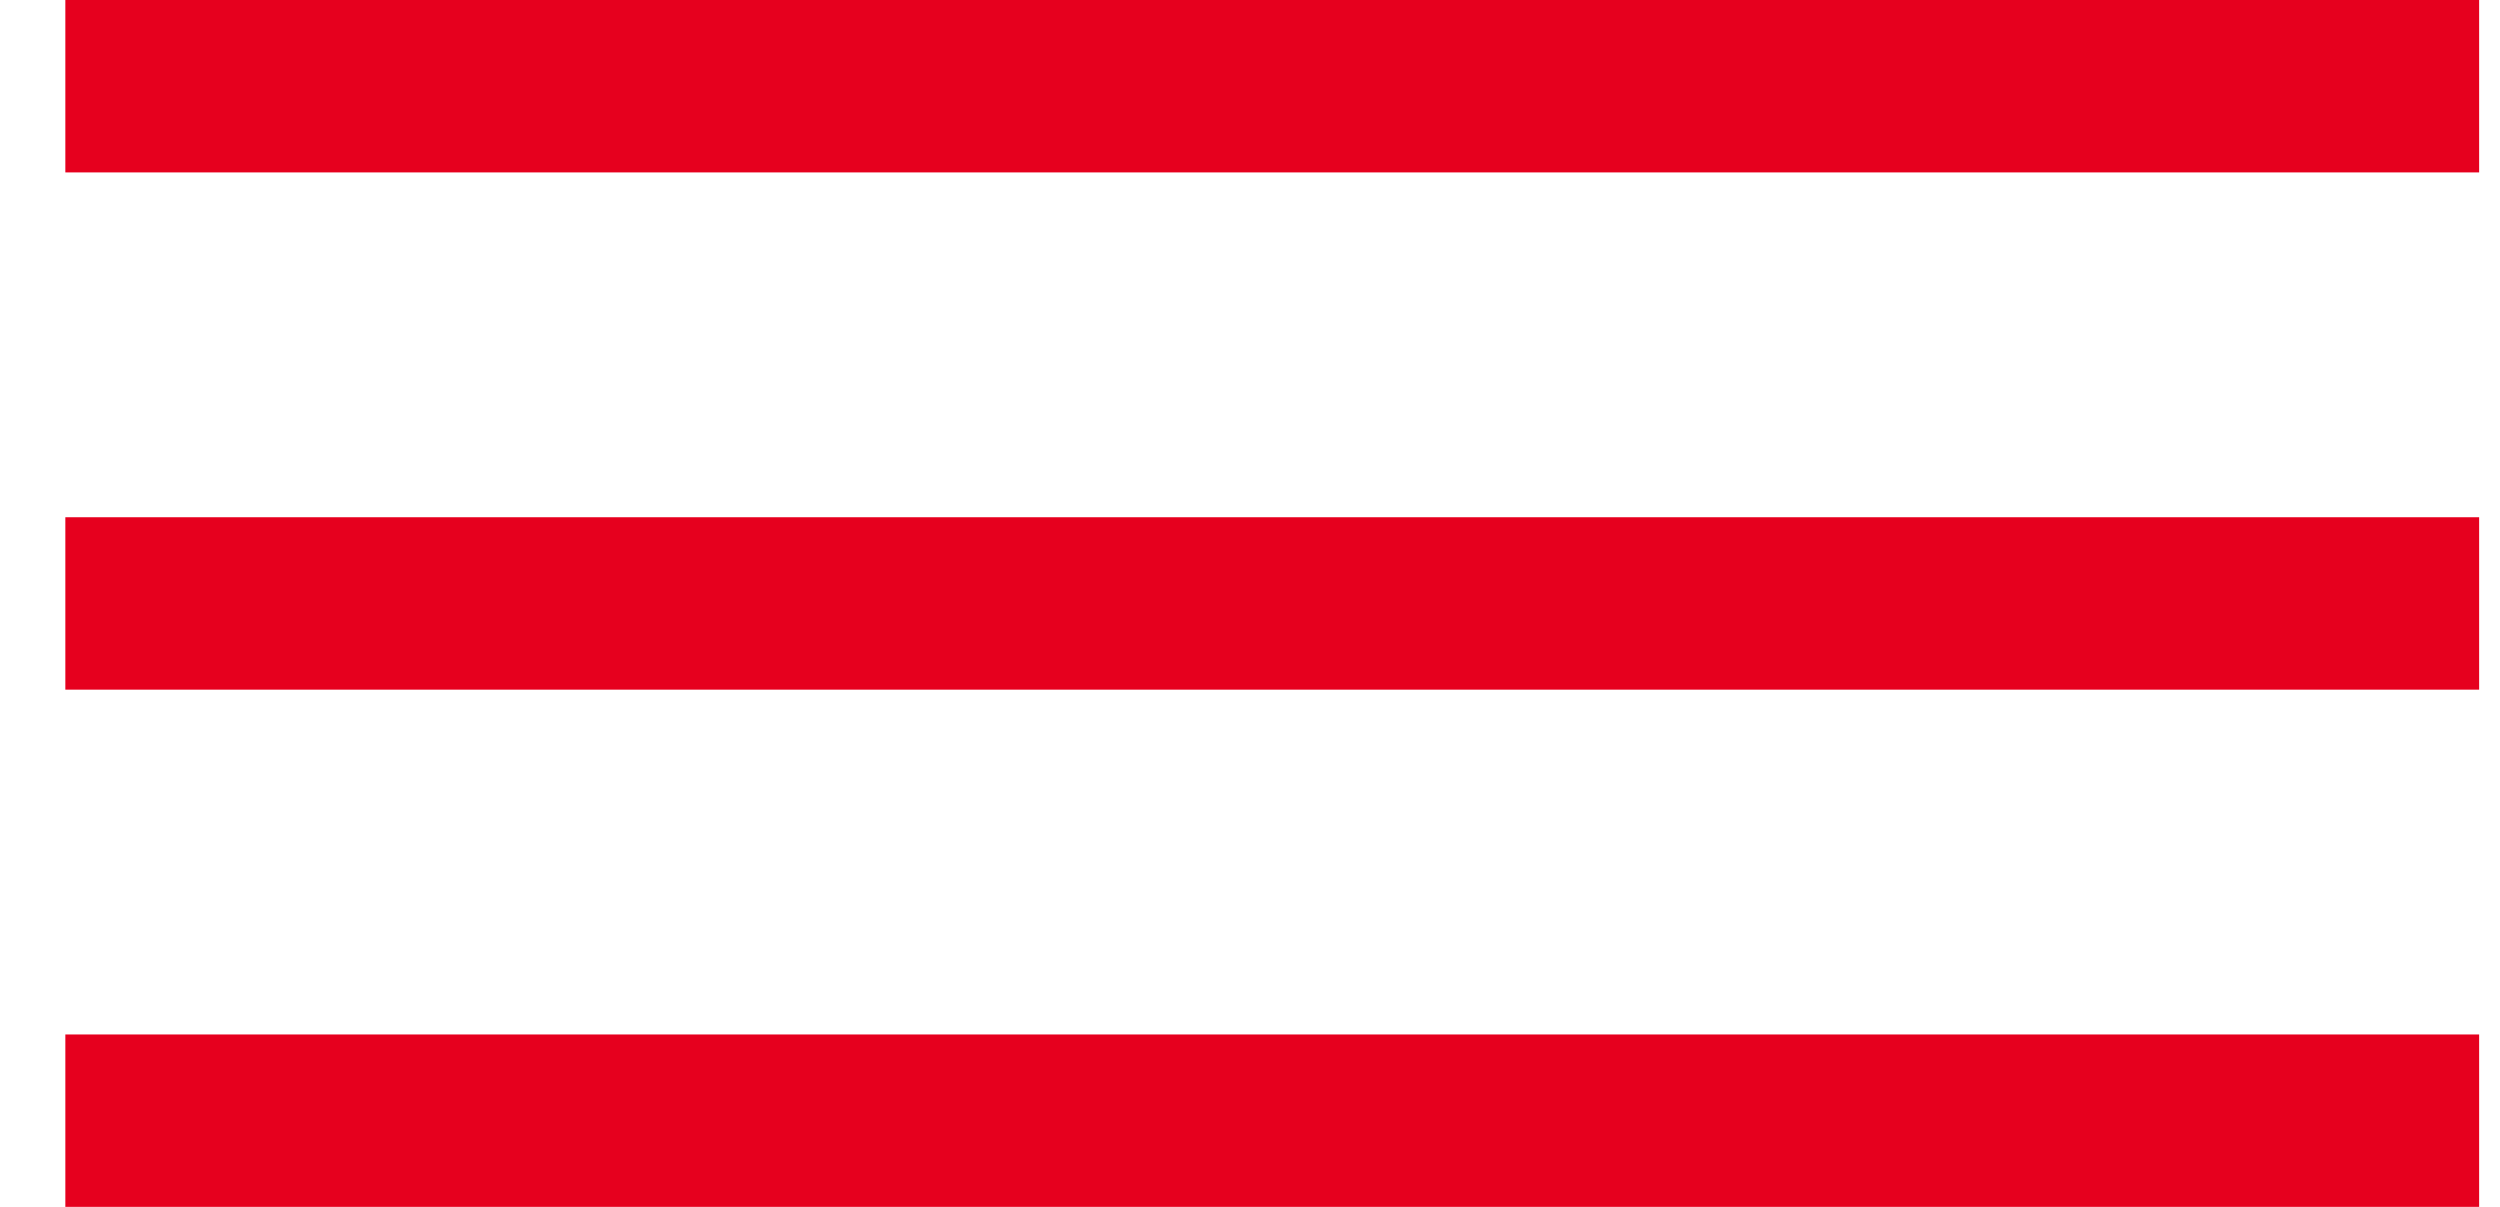
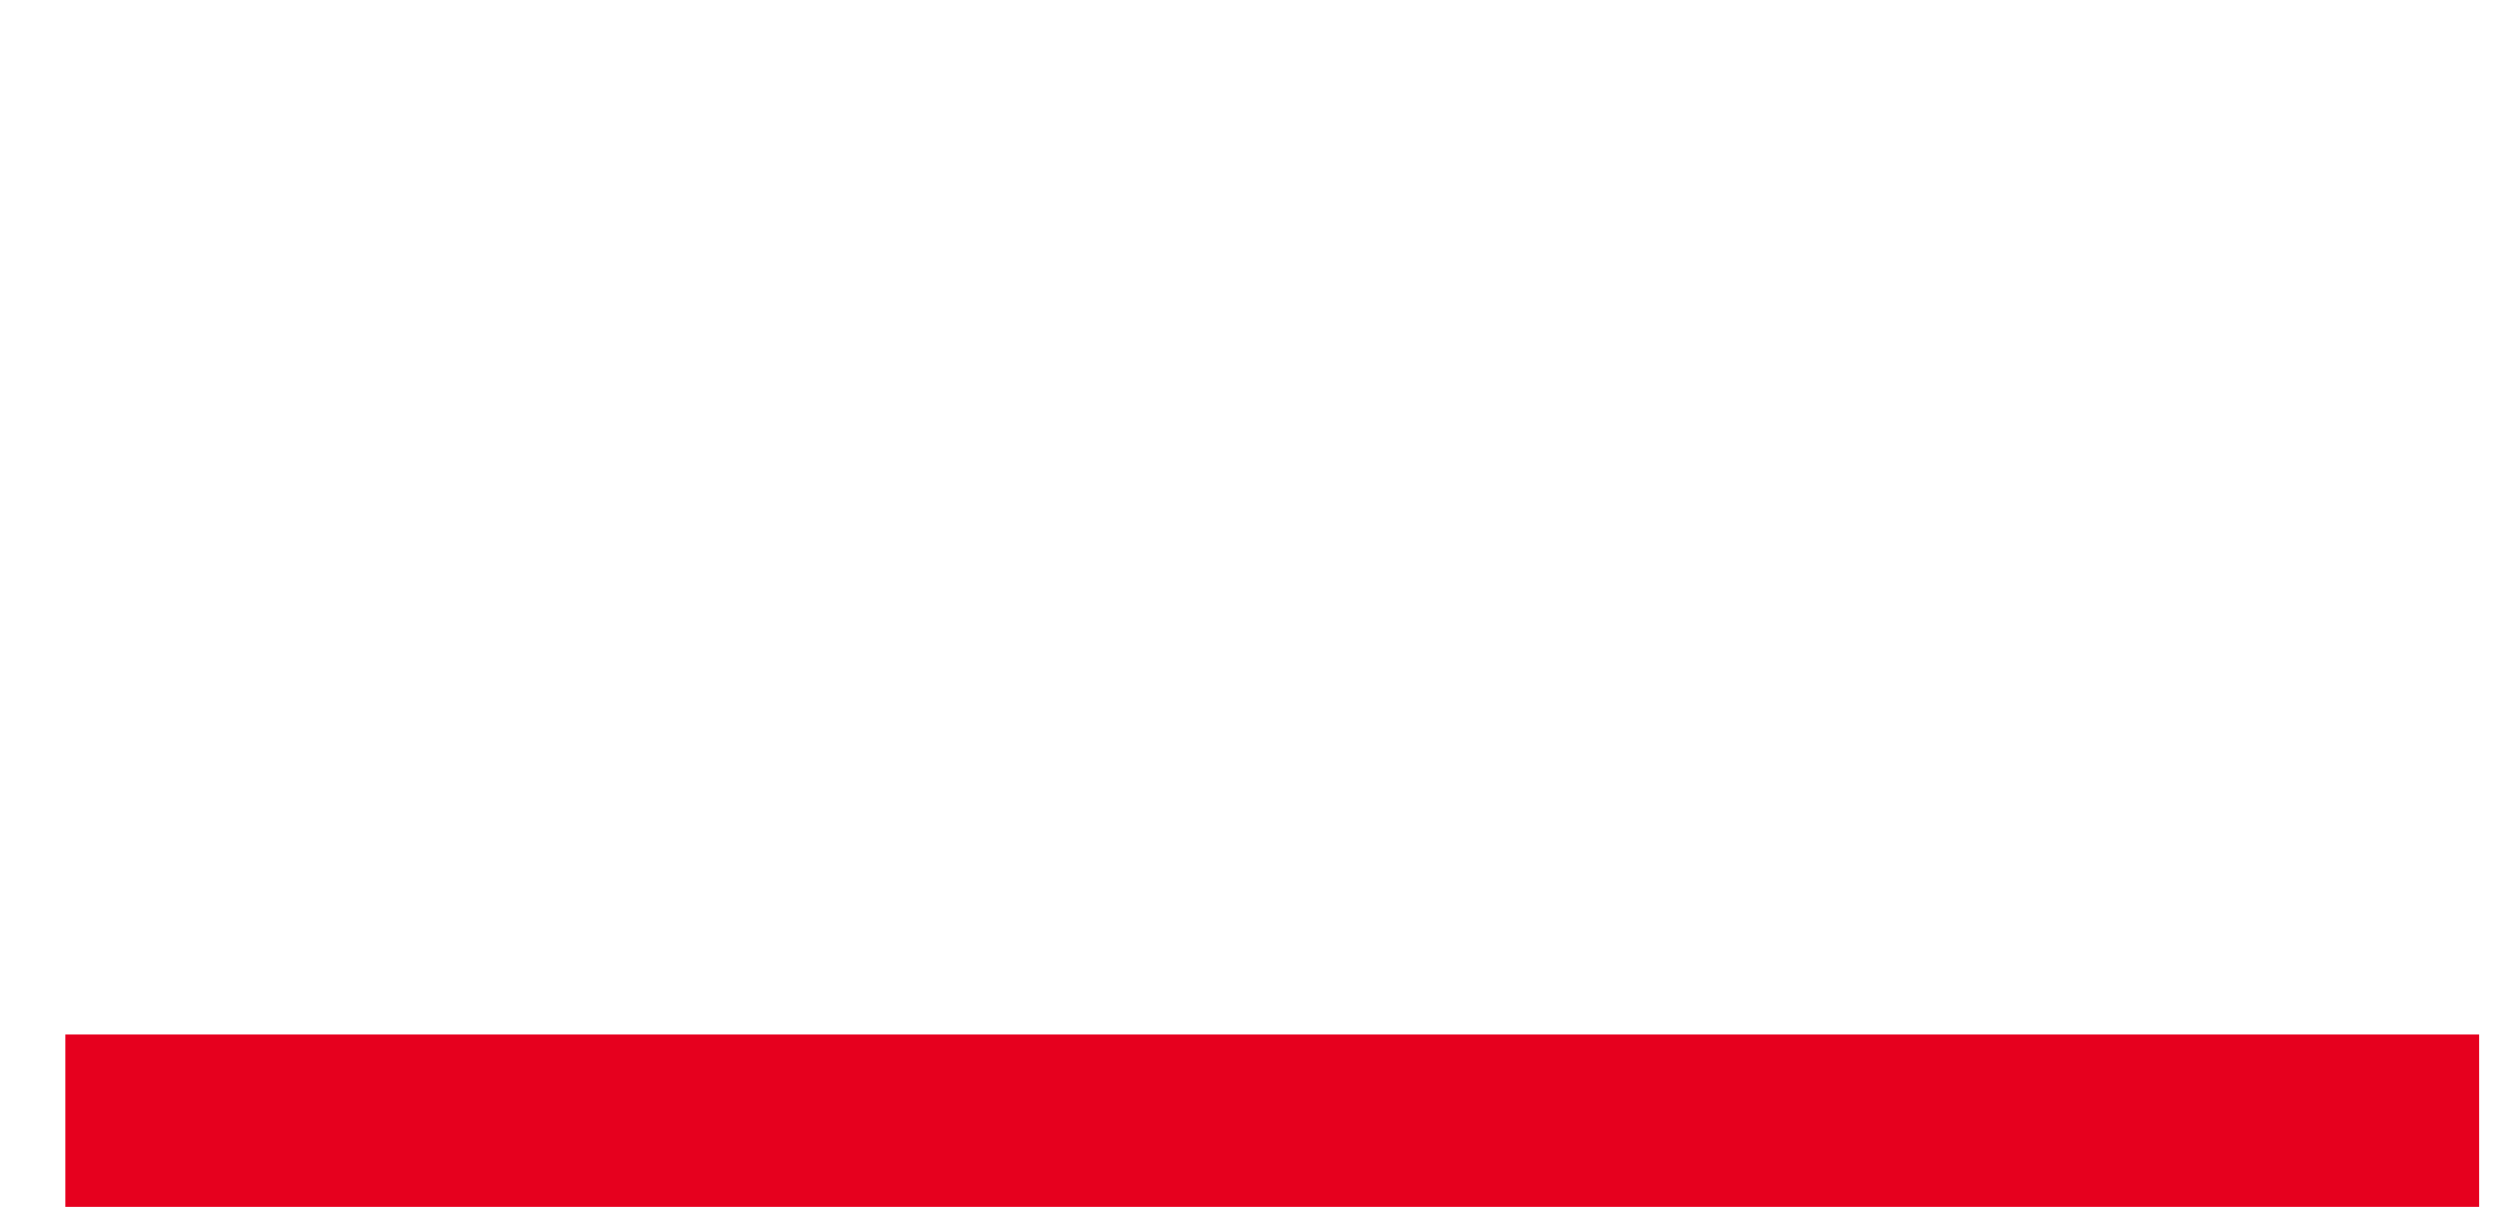
<svg xmlns="http://www.w3.org/2000/svg" width="29" height="14" viewBox="0 0 29 14" fill="none">
-   <line x1="0.758" y1="1" x2="28.758" y2="1" stroke="#E6001E" stroke-width="2" />
-   <line x1="0.758" y1="7" x2="28.758" y2="7" stroke="#E6001E" stroke-width="2" />
  <line x1="0.758" y1="13" x2="28.758" y2="13" stroke="#E6001E" stroke-width="2" />
</svg>